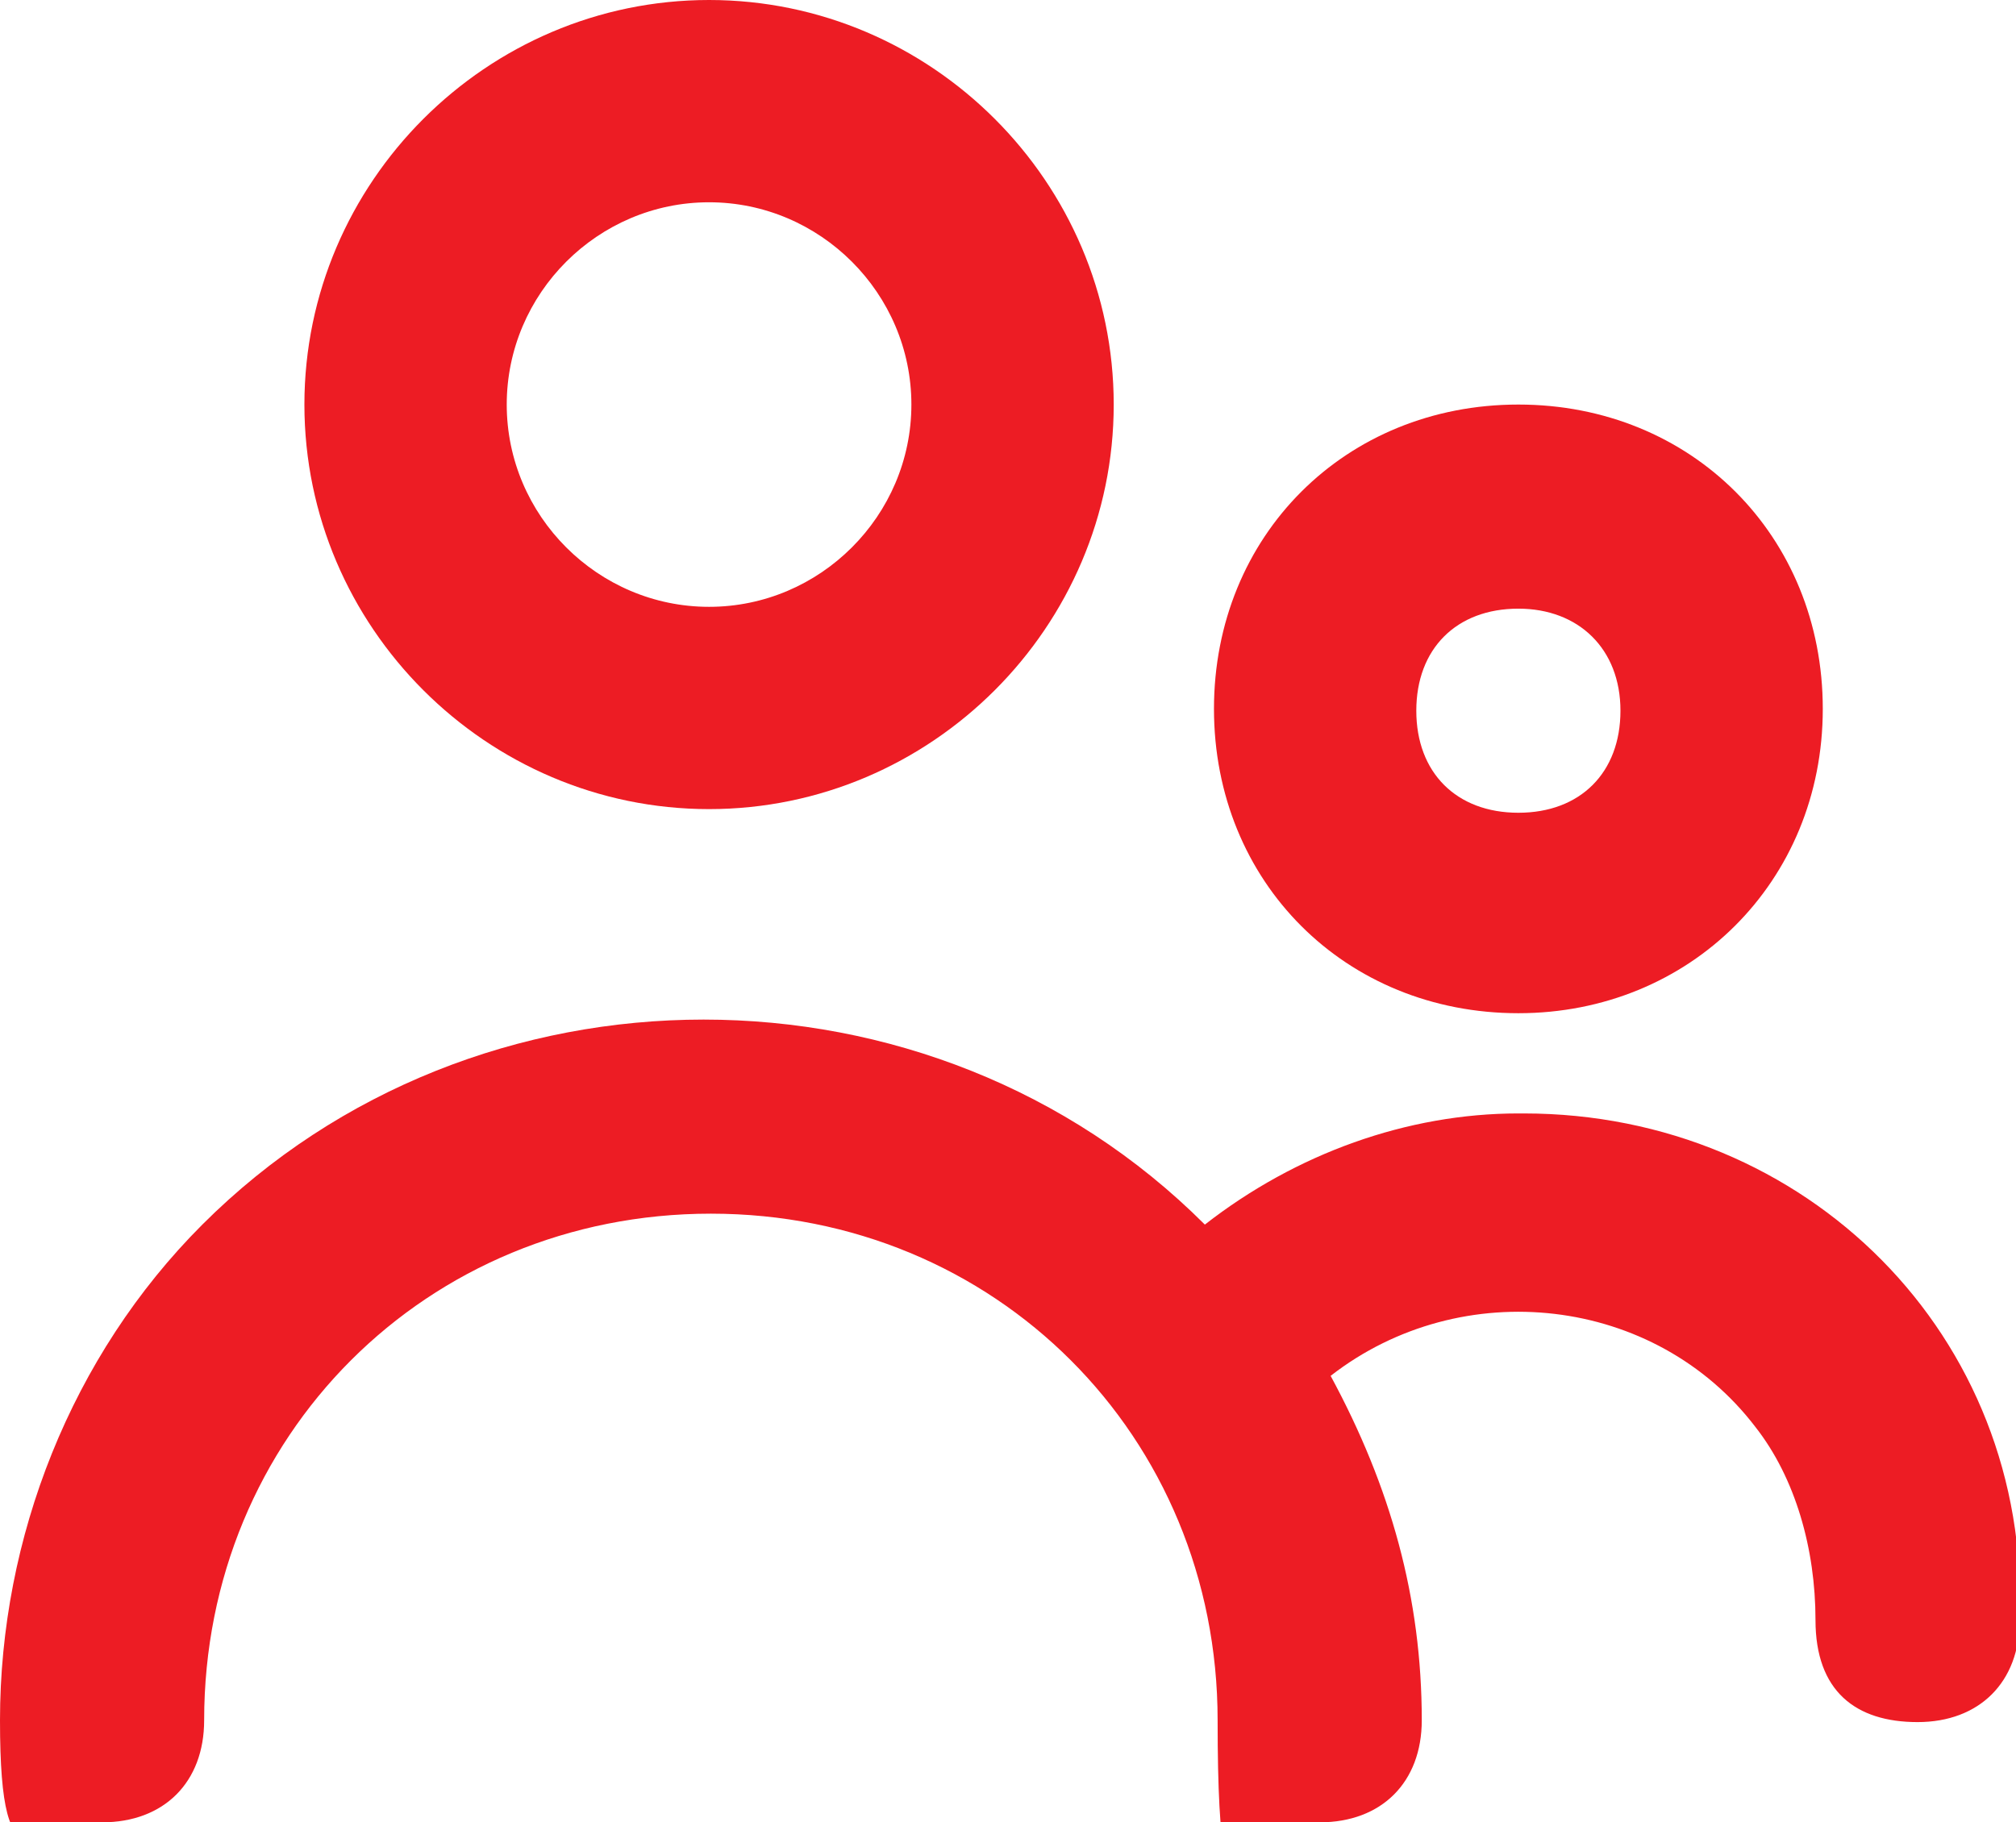
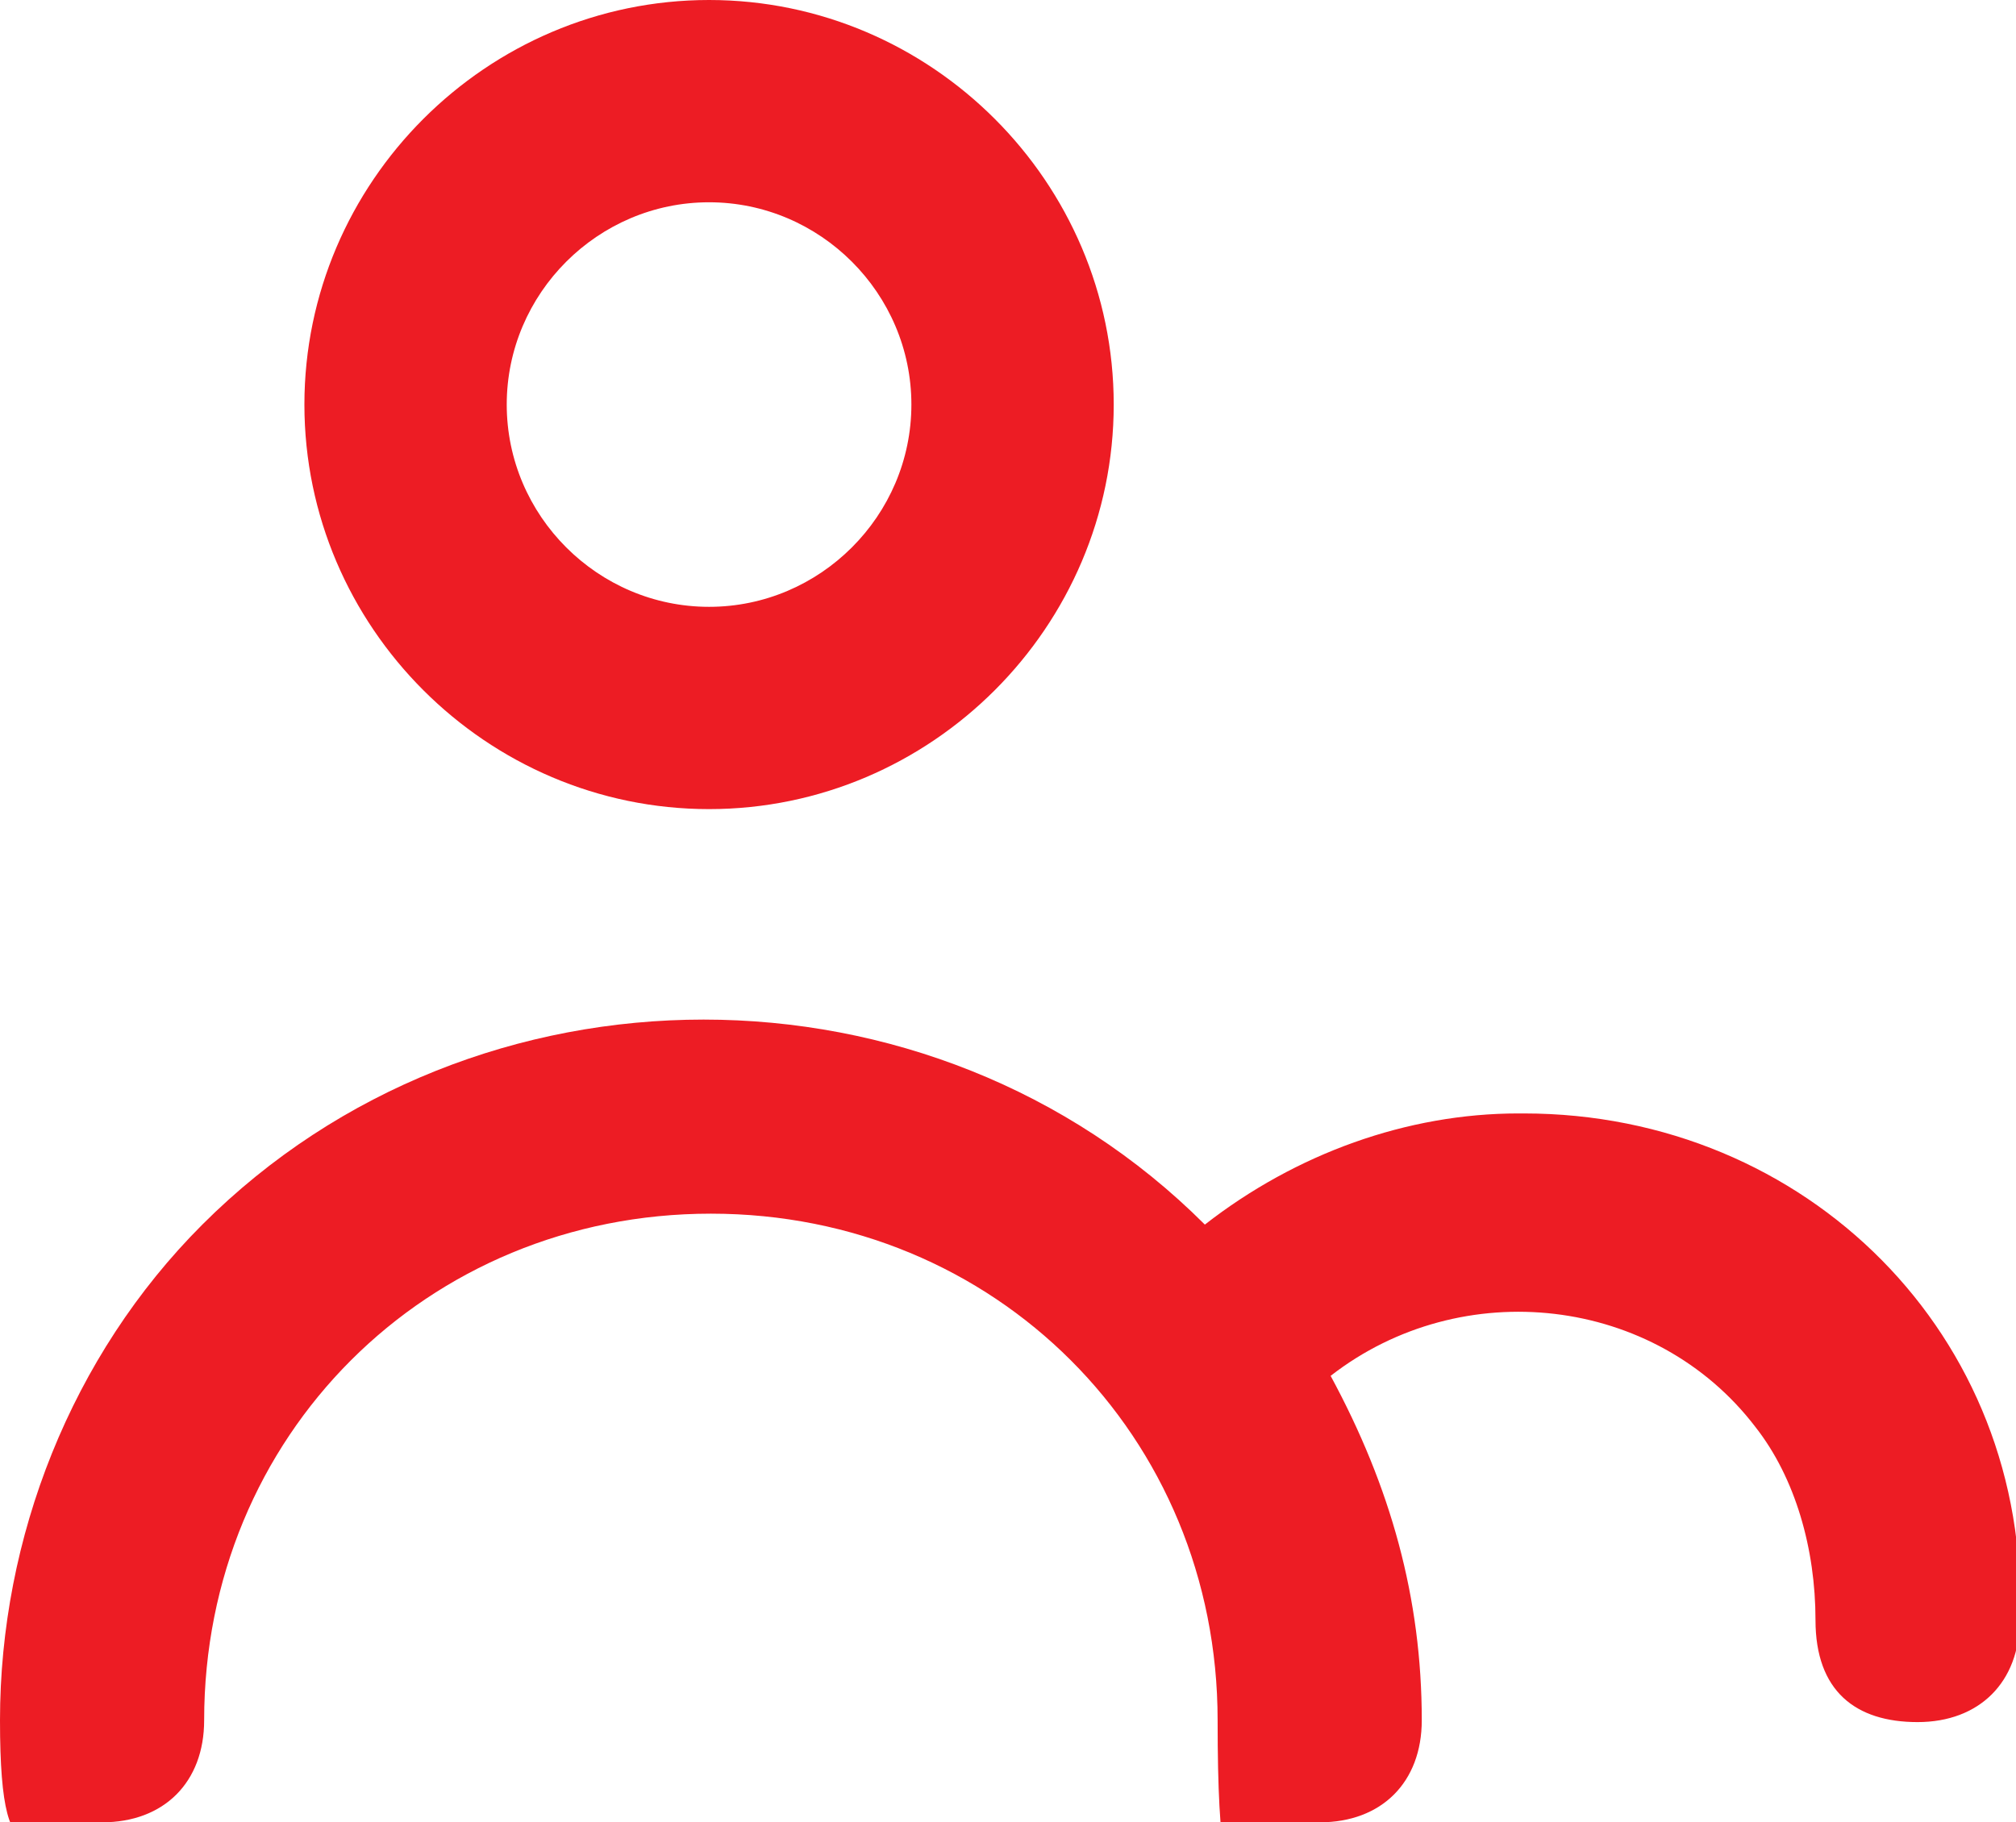
<svg xmlns="http://www.w3.org/2000/svg" viewBox="0 0 110.6 100">
  <defs>
    <style> .cls-1 { fill: #ed1c24; } </style>
  </defs>
  <g id="Layer_1" data-name="Layer 1" />
  <g id="Layer_2" data-name="Layer 2">
    <g id="Layer_1-2" data-name="Layer 1">
      <g>
        <path class="cls-1" d="M38.9,44.4c12.2,0,22.2-10,22.2-22.2S51.1,0,38.9,0,16.7,10,16.7,22.2s10,22.2,22.2,22.2Zm0-33.3c6.1,0,11.1,5,11.1,11.1s-5,11.1-11.1,11.1-11.1-5-11.1-11.1,5-11.1,11.1-11.1Z" />
-         <path class="cls-1" d="M83.3,55.6c9.4,0,16.7-7.2,16.7-16.7s-7.2-16.7-16.7-16.7-16.7,7.2-16.7,16.7,7.2,16.7,16.7,16.7Zm0-22.2c3.3,0,5.6,2.2,5.6,5.6s-2.2,5.6-5.6,5.6-5.6-2.2-5.6-5.6,2.2-5.6,5.6-5.6Z" />
        <path class="cls-1" d="M83.3,61.1c-6.1,0-12.2,2.2-17.2,6.1-15-15-40-15-55,0C3.9,74.4,0,84.4,0,94.4s2.2,5.6,5.6,5.6,5.6-2.2,5.6-5.6c0-15.6,12.2-27.8,27.8-27.8s27.8,12.2,27.8,27.8,2.2,5.6,5.6,5.6,5.6-2.2,5.6-5.6c0-6.7-1.7-12.8-5-18.9,7.2-5.6,17.8-4.4,23.3,2.8,2.2,2.8,3.3,6.7,3.3,10.6s2.2,5.6,5.6,5.6,5.6-2.2,5.6-5.6c.6-15.6-11.7-27.8-27.2-27.8Z" />
      </g>
    </g>
  </g>
</svg>